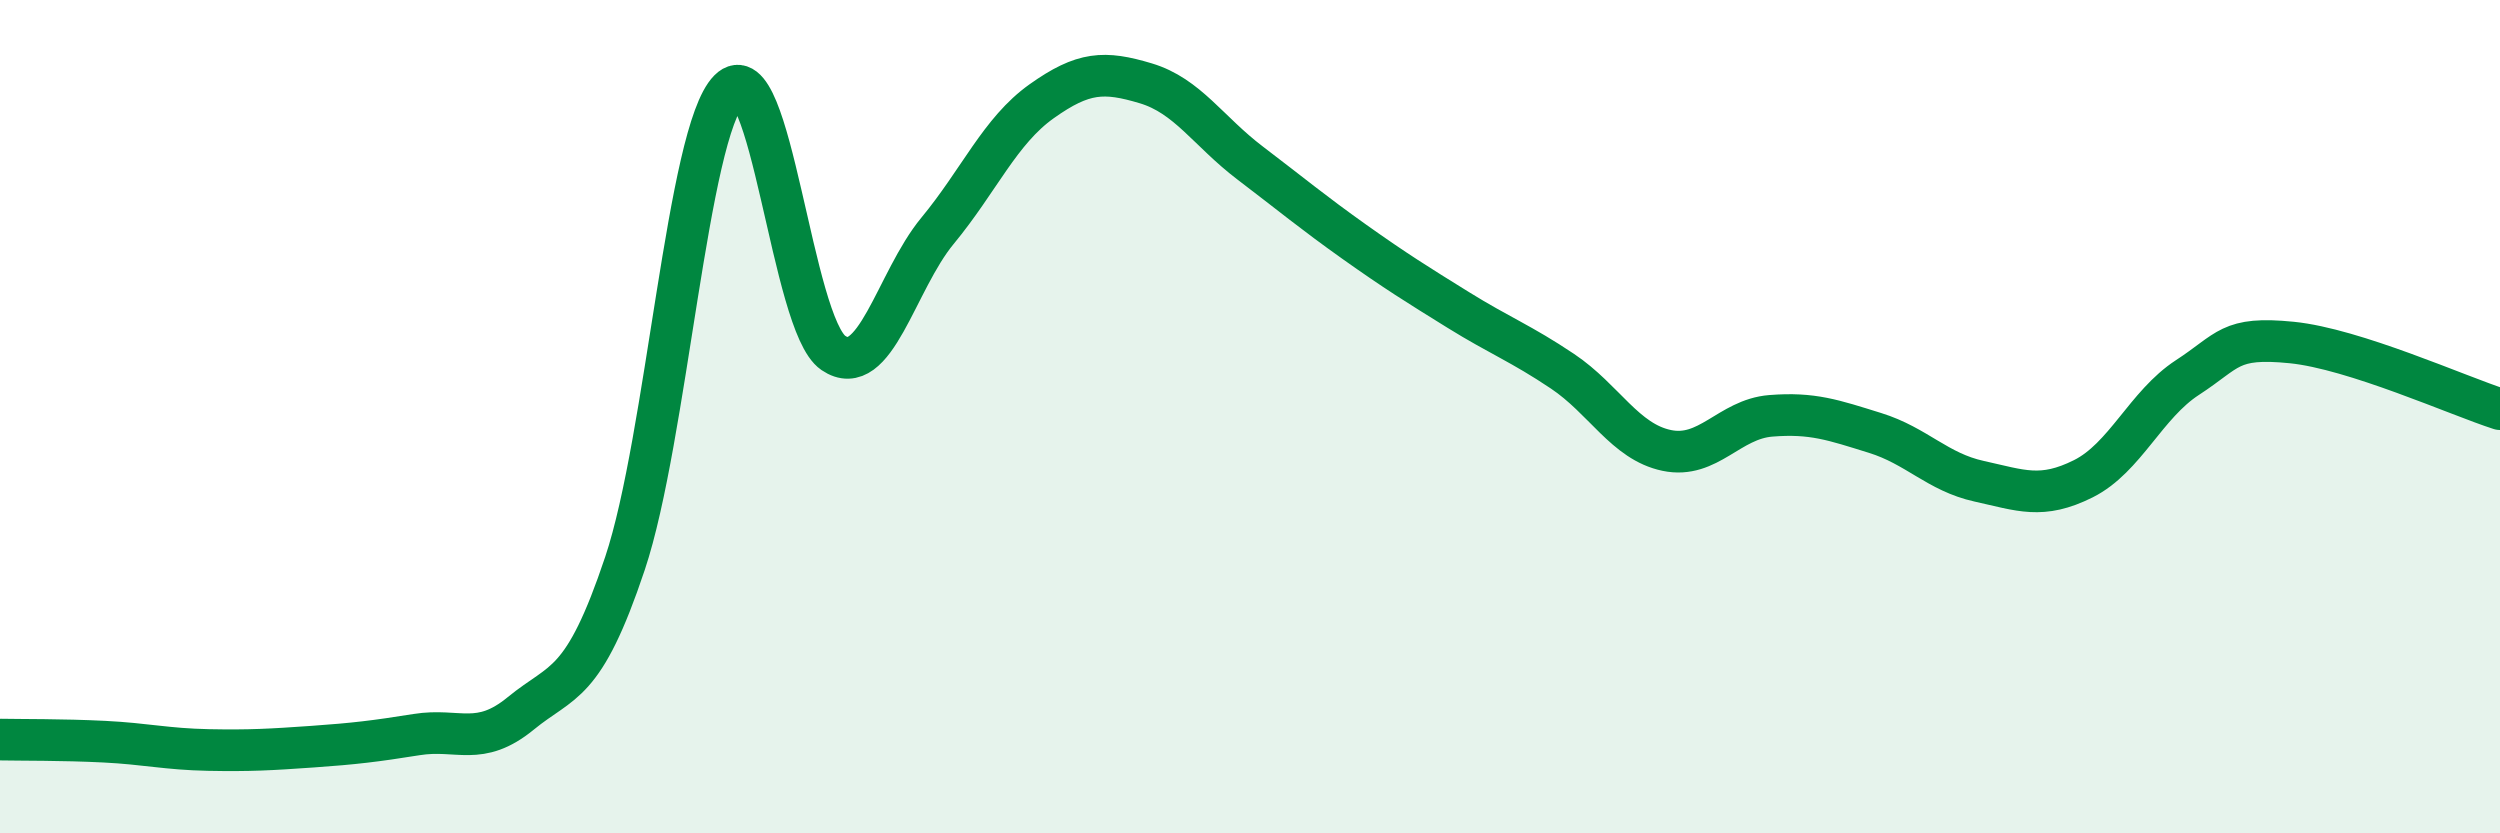
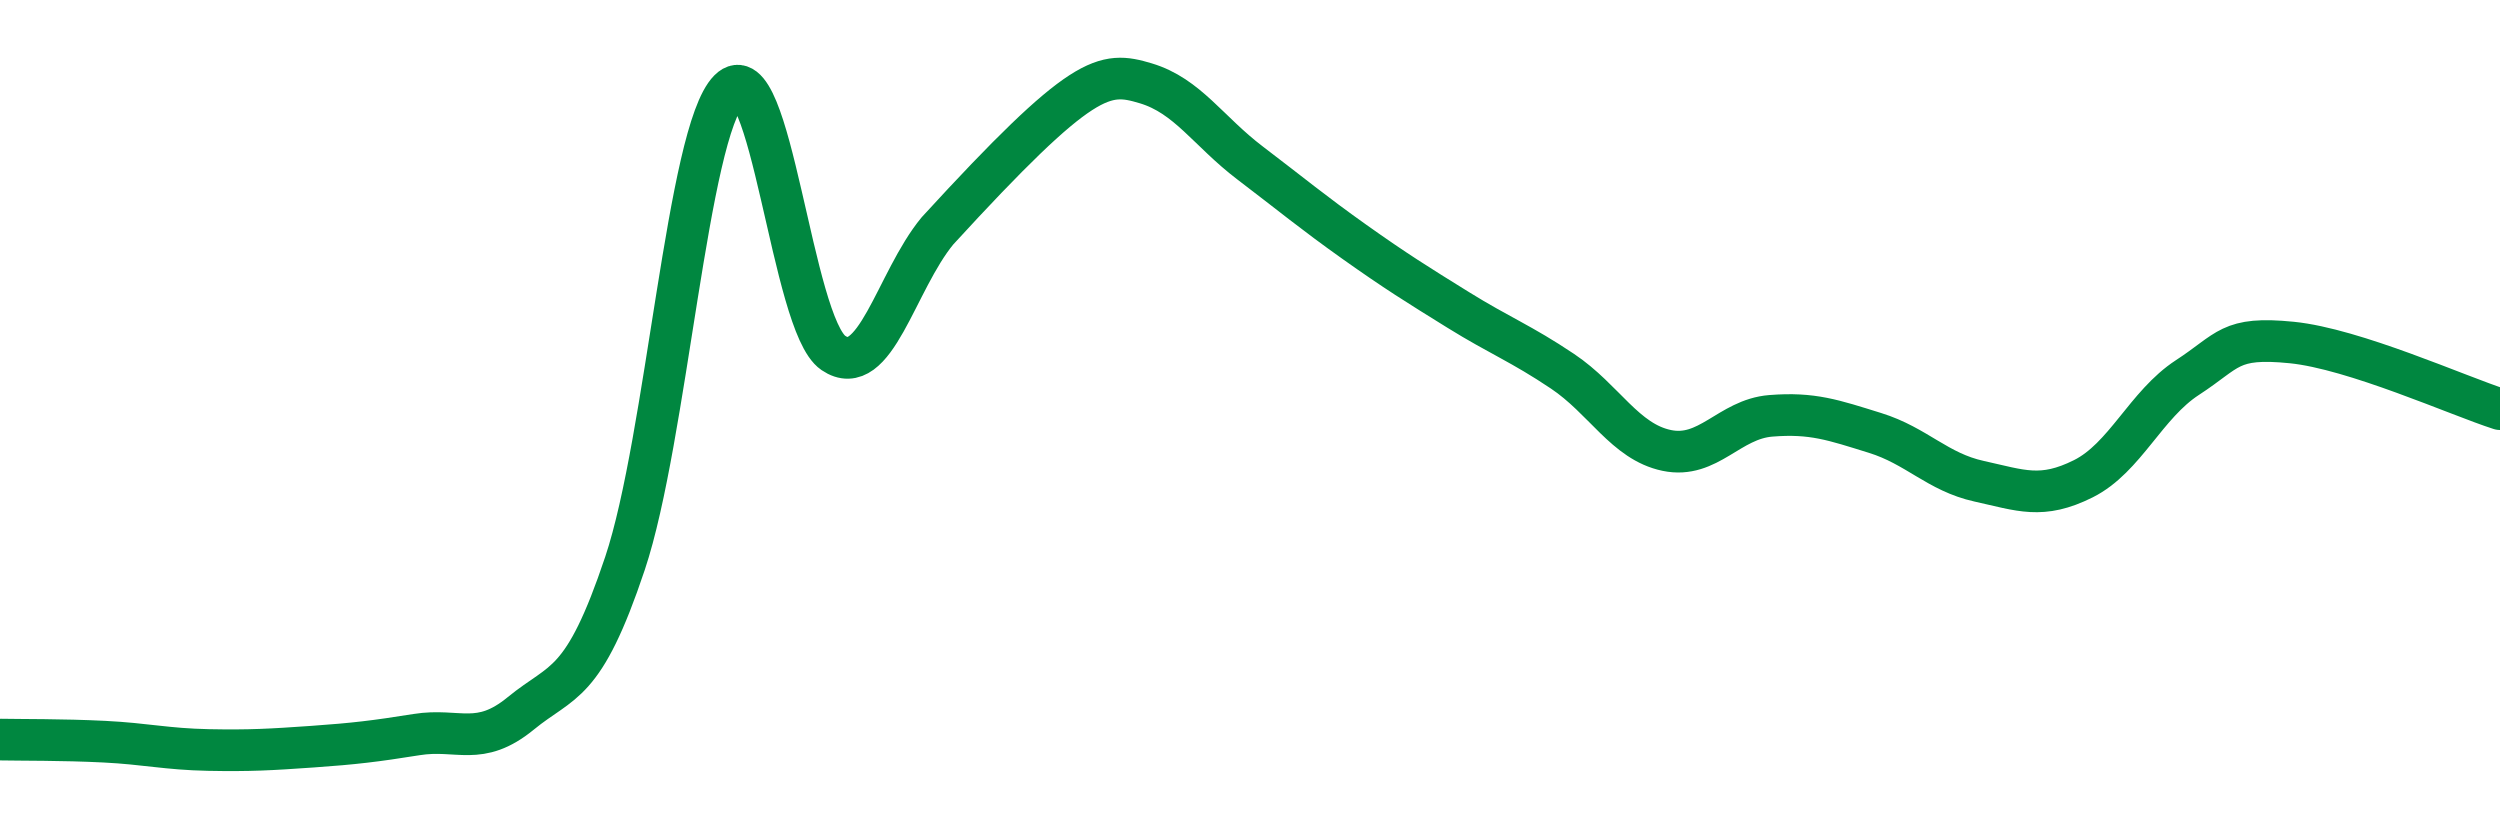
<svg xmlns="http://www.w3.org/2000/svg" width="60" height="20" viewBox="0 0 60 20">
-   <path d="M 0,17.75 C 0.5,17.76 1.5,17.75 2.5,17.8 C 3.5,17.85 4,17.98 5,18 C 6,18.02 6.5,17.99 7.5,17.92 C 8.5,17.85 9,17.79 10,17.63 C 11,17.47 11.5,17.94 12.5,17.12 C 13.5,16.3 14,16.51 15,13.52 C 16,10.53 16.5,3.17 17.5,2.16 C 18.5,1.15 19,7.79 20,8.47 C 21,9.15 21.5,6.75 22.5,5.54 C 23.5,4.33 24,3.14 25,2.43 C 26,1.72 26.5,1.7 27.5,2 C 28.5,2.3 29,3.15 30,3.91 C 31,4.67 31.5,5.09 32.5,5.8 C 33.5,6.51 34,6.82 35,7.44 C 36,8.06 36.5,8.24 37.5,8.91 C 38.5,9.58 39,10.6 40,10.81 C 41,11.02 41.5,10.06 42.5,9.98 C 43.5,9.9 44,10.08 45,10.39 C 46,10.7 46.5,11.33 47.5,11.55 C 48.5,11.77 49,11.99 50,11.49 C 51,10.99 51.5,9.71 52.5,9.06 C 53.5,8.41 53.5,8.07 55,8.22 C 56.5,8.37 59,9.5 60,9.82L60 20L0 20Z" fill="#008740" opacity="0.1" stroke-linecap="round" stroke-linejoin="round" />
-   <path d="M 0,17.75 C 0.5,17.76 1.5,17.75 2.5,17.8 C 3.5,17.85 4,17.98 5,18 C 6,18.02 6.5,17.99 7.5,17.92 C 8.5,17.85 9,17.79 10,17.63 C 11,17.47 11.5,17.94 12.5,17.12 C 13.5,16.3 14,16.51 15,13.52 C 16,10.53 16.5,3.17 17.5,2.16 C 18.5,1.15 19,7.79 20,8.47 C 21,9.15 21.5,6.75 22.5,5.54 C 23.5,4.33 24,3.14 25,2.43 C 26,1.72 26.5,1.7 27.5,2 C 28.5,2.3 29,3.15 30,3.91 C 31,4.67 31.5,5.09 32.5,5.8 C 33.5,6.51 34,6.82 35,7.44 C 36,8.06 36.5,8.24 37.5,8.91 C 38.5,9.58 39,10.6 40,10.81 C 41,11.02 41.5,10.06 42.5,9.98 C 43.5,9.9 44,10.08 45,10.39 C 46,10.7 46.5,11.33 47.5,11.55 C 48.5,11.77 49,11.99 50,11.49 C 51,10.99 51.5,9.71 52.5,9.06 C 53.5,8.41 53.5,8.07 55,8.22 C 56.5,8.37 59,9.5 60,9.82" stroke="#008740" stroke-width="1" fill="none" stroke-linecap="round" stroke-linejoin="round" />
+   <path d="M 0,17.75 C 0.5,17.76 1.5,17.75 2.5,17.8 C 3.5,17.85 4,17.98 5,18 C 6,18.02 6.5,17.99 7.5,17.92 C 8.5,17.85 9,17.79 10,17.63 C 11,17.47 11.5,17.94 12.5,17.12 C 13.5,16.3 14,16.51 15,13.52 C 16,10.53 16.5,3.17 17.5,2.16 C 18.5,1.15 19,7.79 20,8.47 C 21,9.15 21.5,6.75 22.5,5.54 C 26,1.72 26.5,1.7 27.5,2 C 28.5,2.3 29,3.15 30,3.91 C 31,4.67 31.5,5.09 32.5,5.8 C 33.5,6.51 34,6.82 35,7.44 C 36,8.06 36.5,8.24 37.5,8.91 C 38.5,9.58 39,10.6 40,10.81 C 41,11.02 41.5,10.06 42.5,9.98 C 43.5,9.9 44,10.08 45,10.39 C 46,10.7 46.5,11.33 47.5,11.55 C 48.5,11.77 49,11.99 50,11.49 C 51,10.99 51.5,9.71 52.5,9.06 C 53.5,8.41 53.5,8.07 55,8.22 C 56.5,8.37 59,9.5 60,9.82" stroke="#008740" stroke-width="1" fill="none" stroke-linecap="round" stroke-linejoin="round" />
</svg>